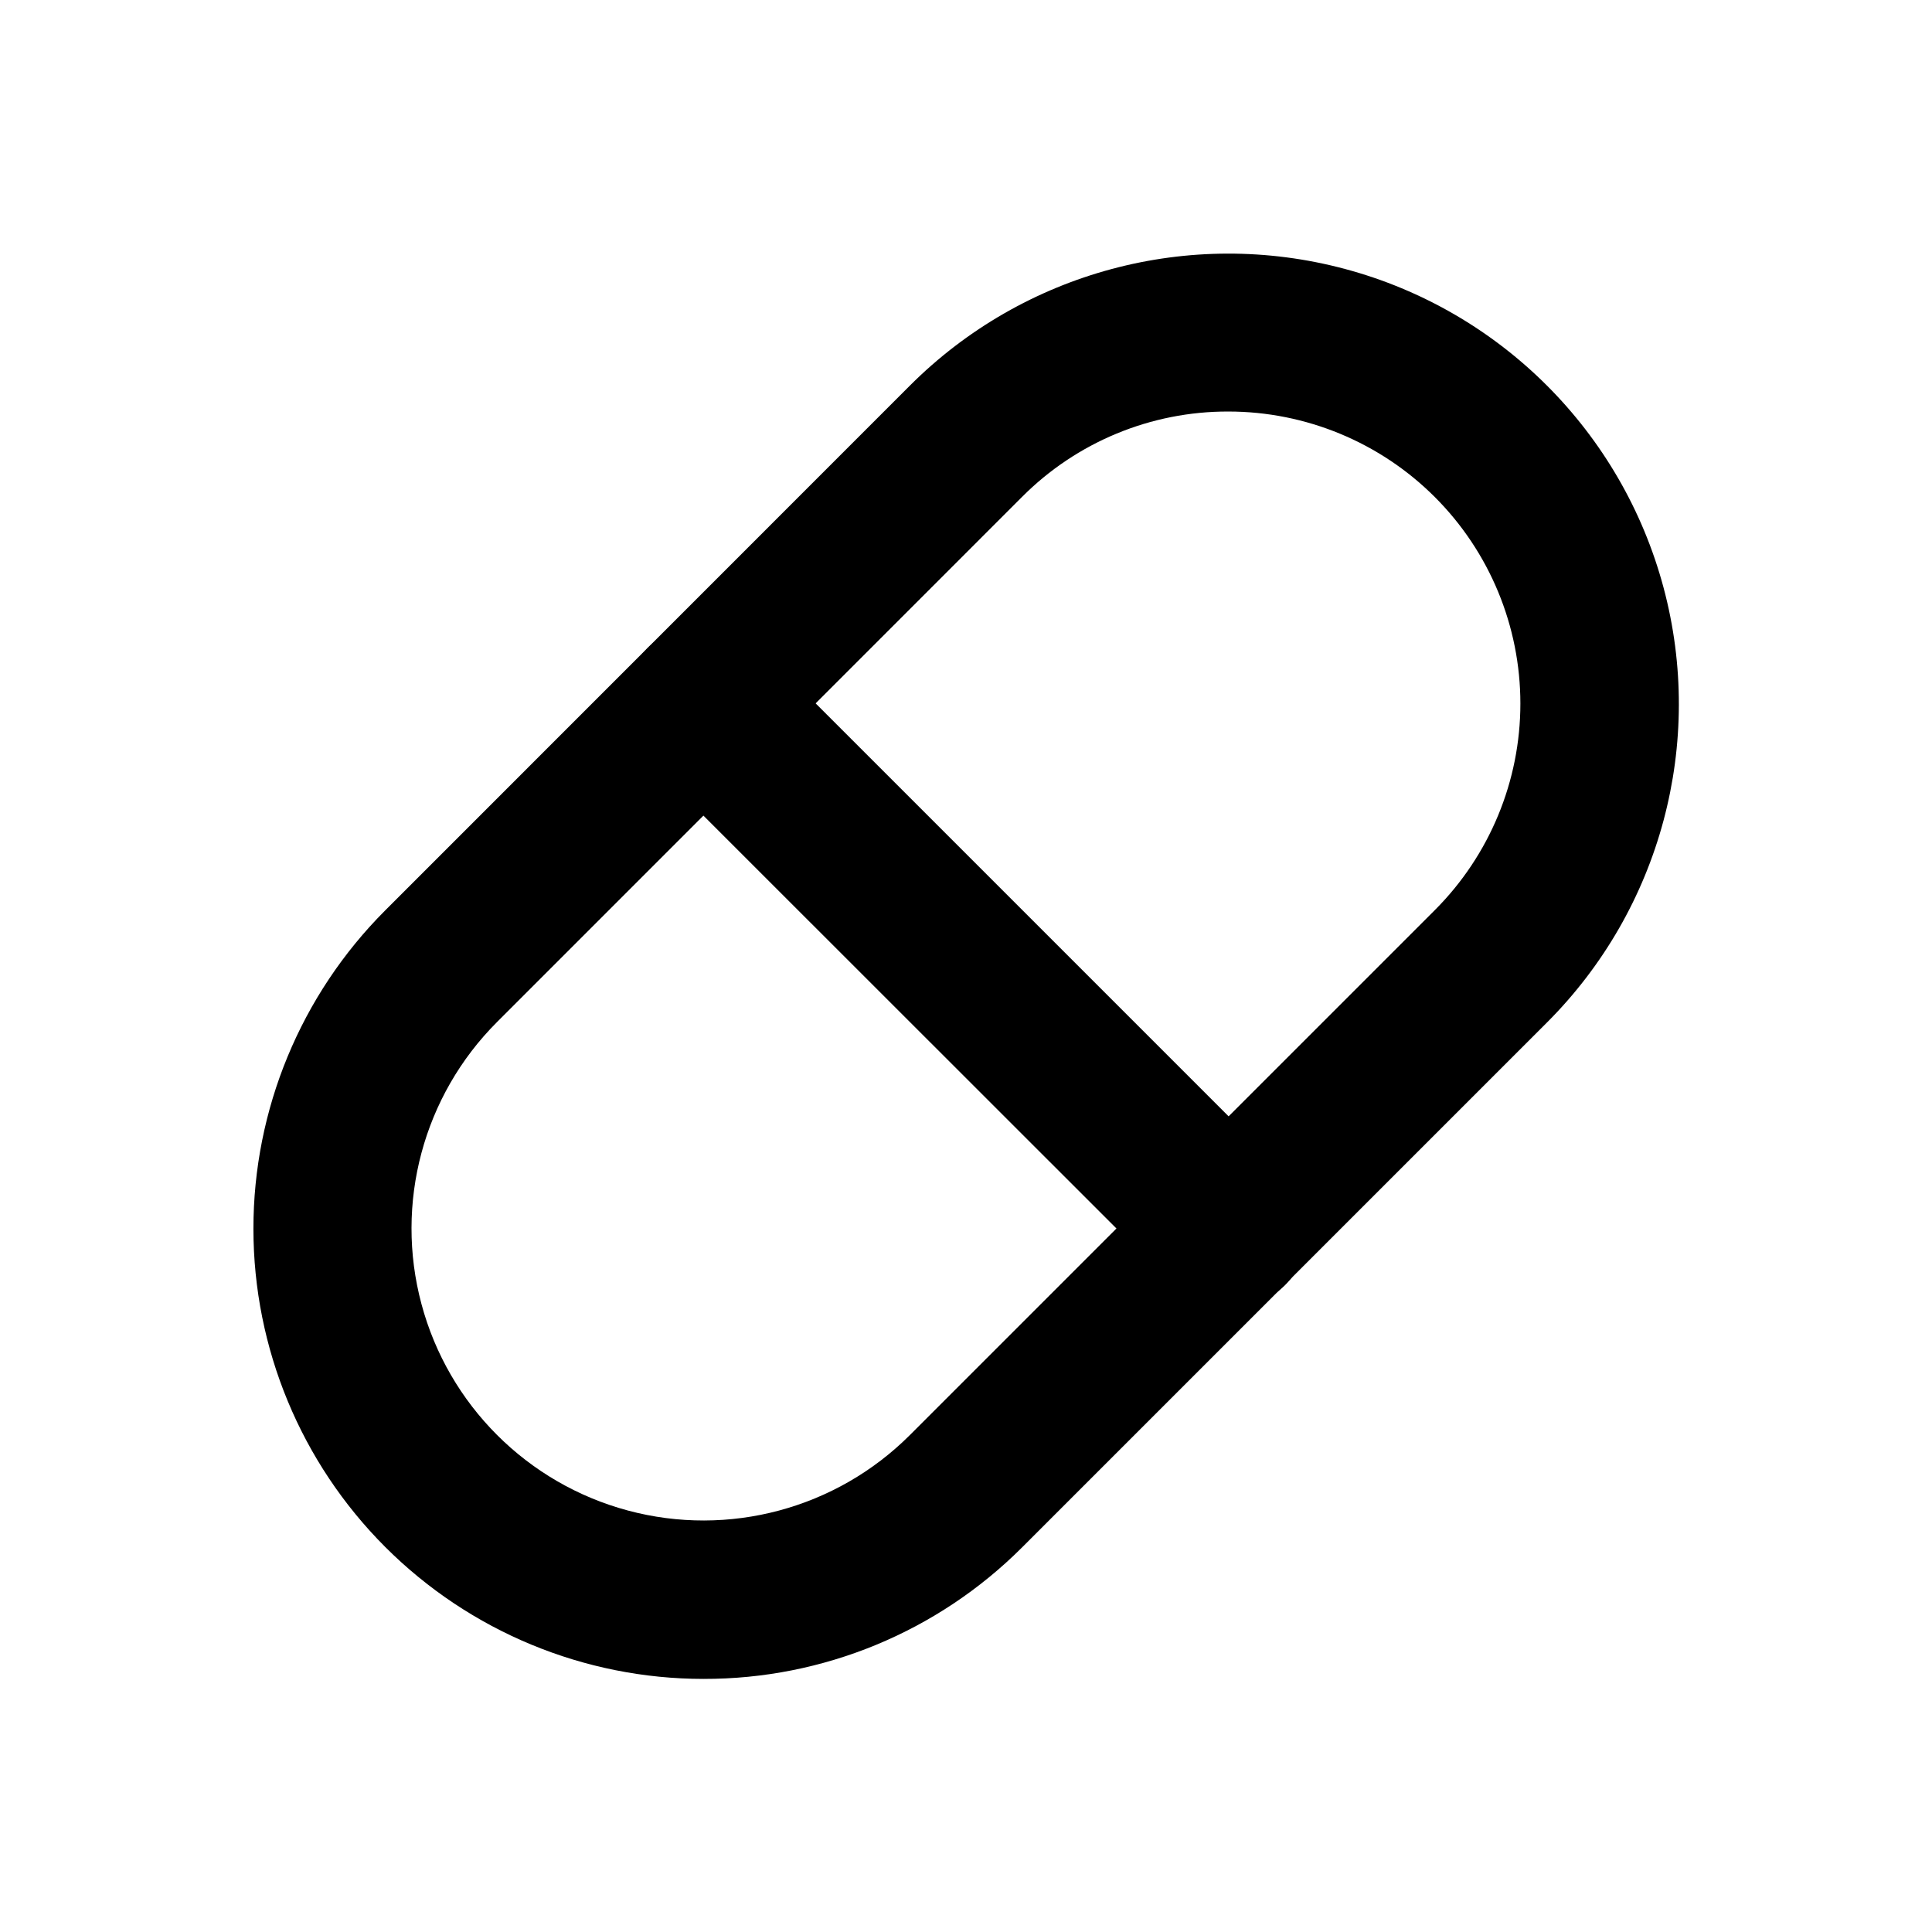
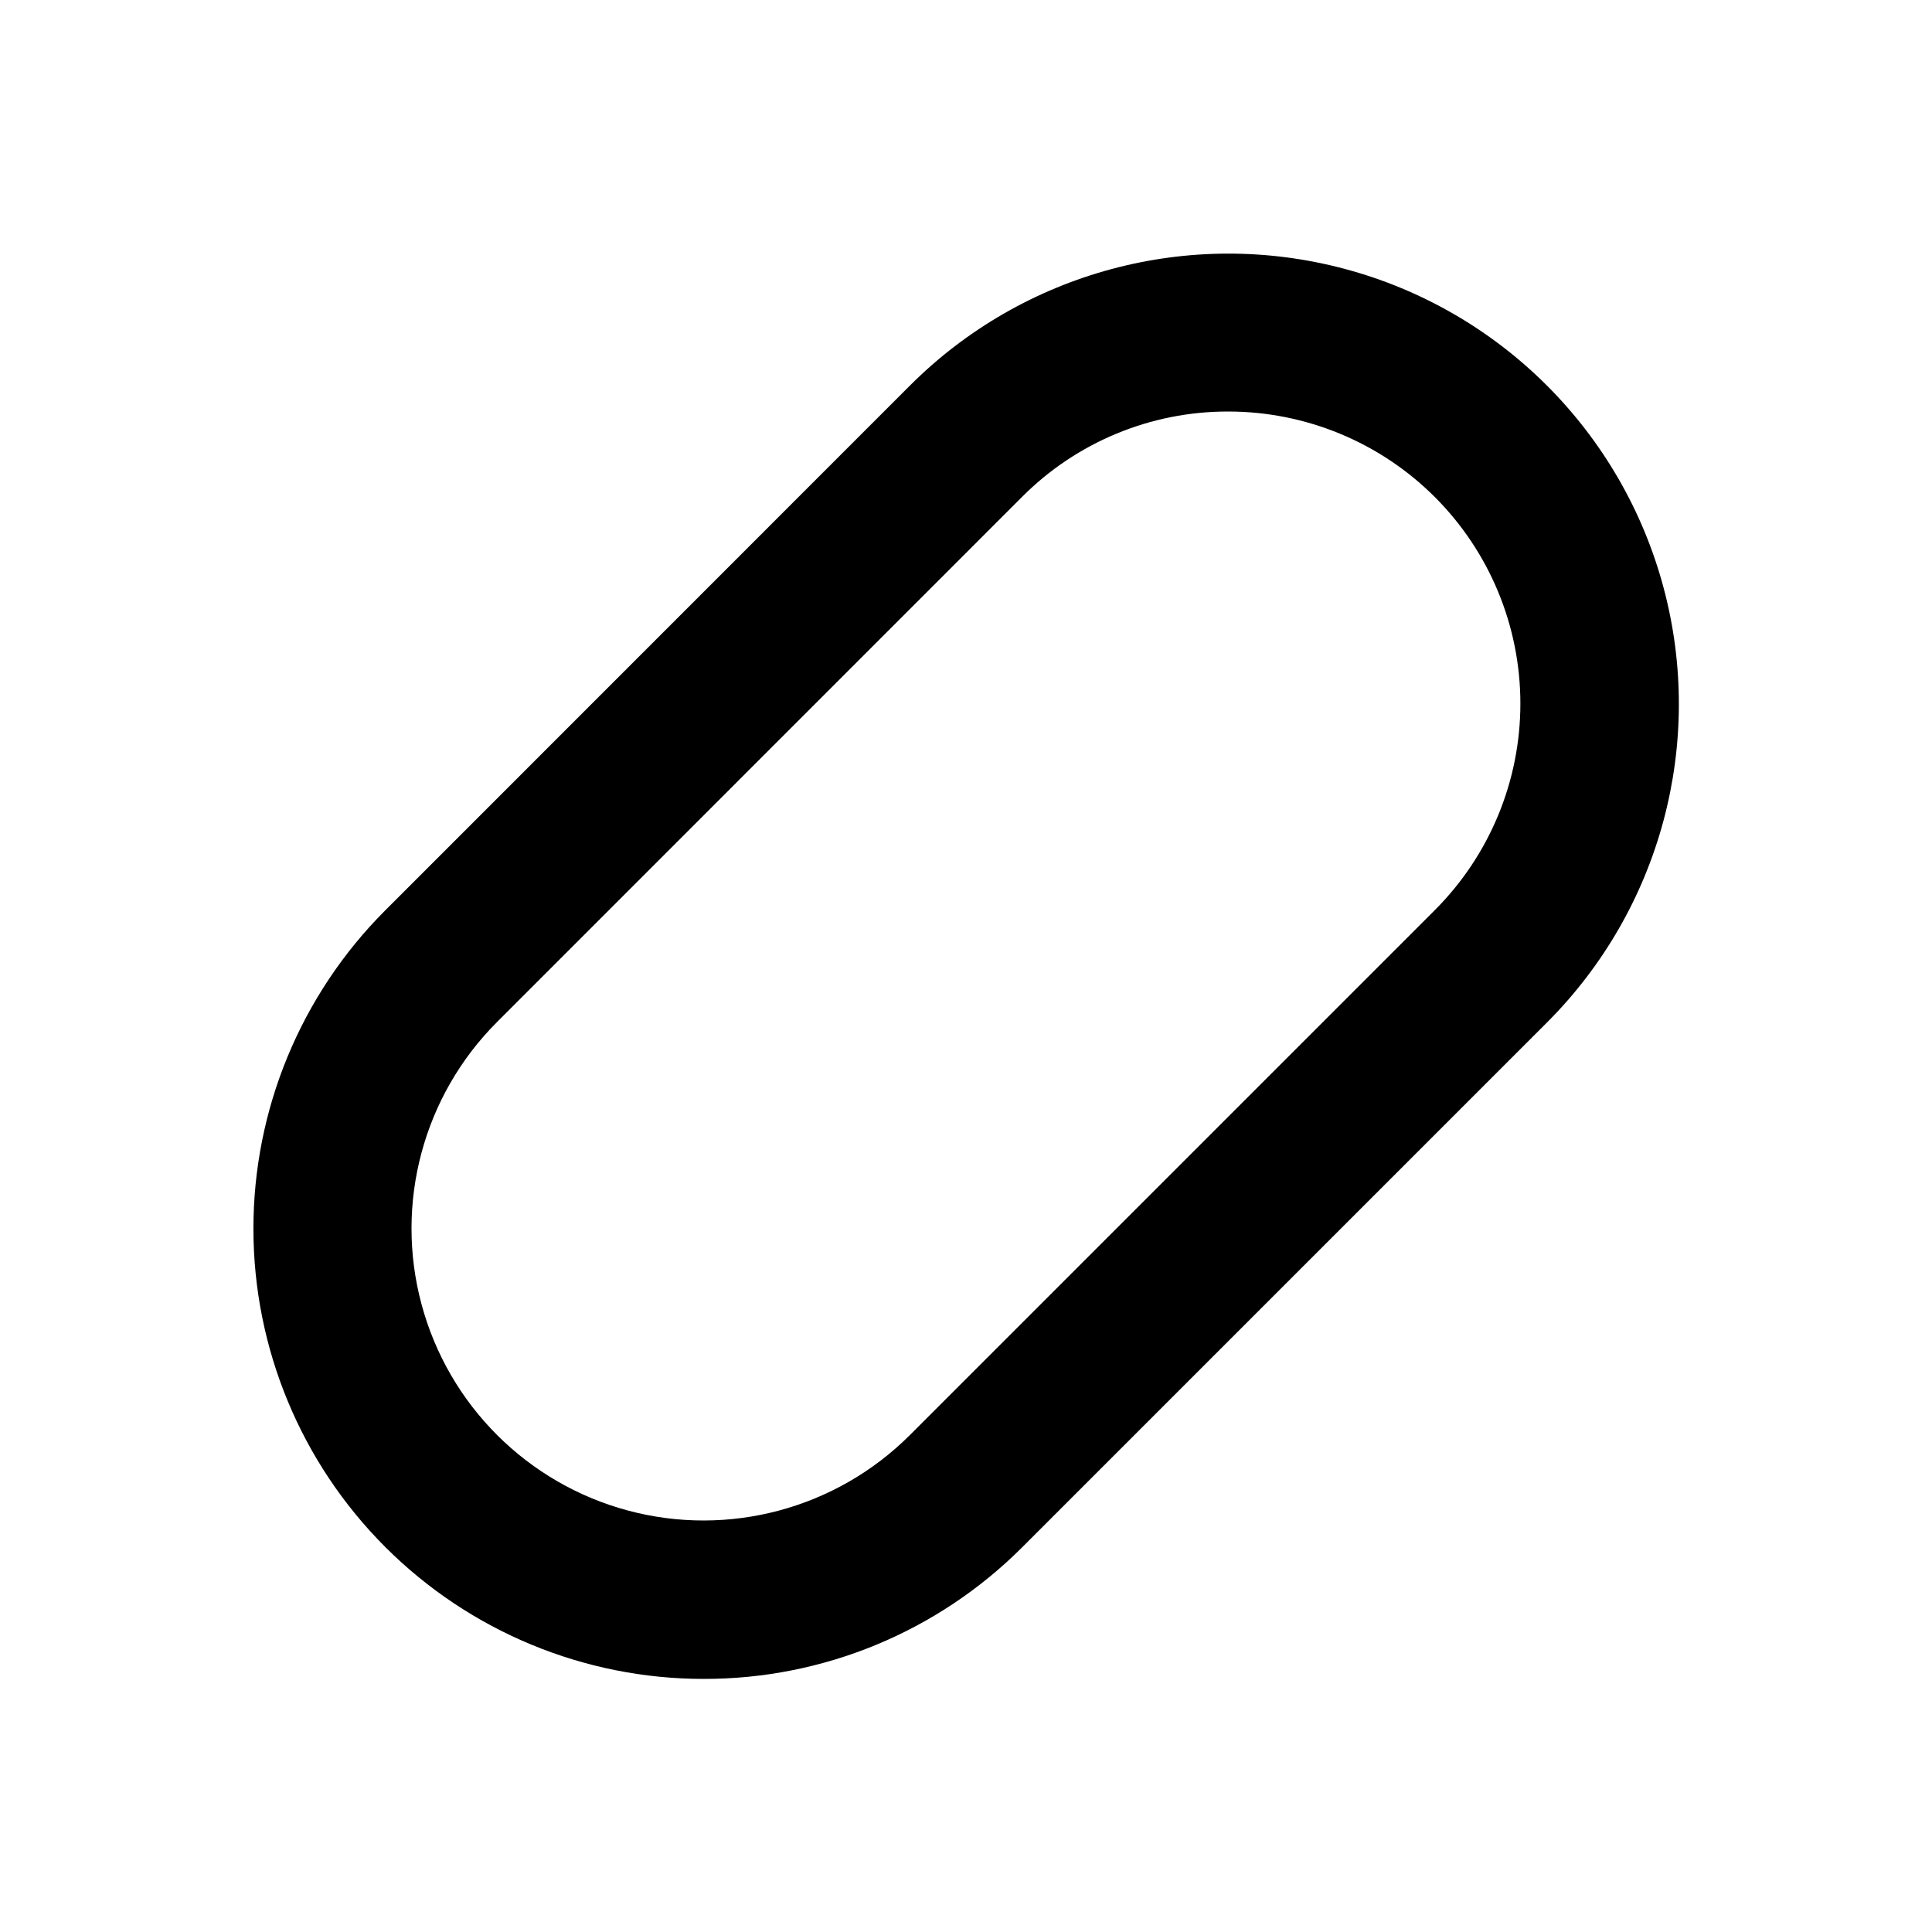
<svg xmlns="http://www.w3.org/2000/svg" fill="#000000" width="800px" height="800px" version="1.1" viewBox="144 144 512 512">
  <g>
    <path d="m330.45 588.93c-31.633-0.008-61.965-12.574-84.336-34.938-22.367-22.363-34.941-52.695-34.957-84.328-0.012-31.629 12.535-61.973 34.883-84.355l139.11-139.14c30.156-30.152 74.109-41.926 115.3-30.887 41.191 11.039 73.363 43.219 84.398 84.41 11.035 41.191-0.746 85.145-30.902 115.3l-139.11 139.11c-22.383 22.363-52.746 34.895-84.387 34.824zm139.09-335.87c-20.531-0.059-40.227 8.098-54.707 22.648l-139.11 139.14c-19.551 19.547-27.184 48.039-20.027 74.742 7.152 26.703 28.012 47.562 54.715 54.719 26.703 7.152 55.195-0.48 74.742-20.027l139.12-139.12c14.504-14.516 22.648-34.199 22.645-54.719-0.004-20.52-8.156-40.199-22.664-54.711-14.512-14.512-34.188-22.664-54.707-22.672z" />
-     <path d="m469.69 490.68c-5.57 0.016-10.914-2.199-14.84-6.148l-139.18-139.12c-5.312-5.312-7.387-13.059-5.441-20.316 1.945-7.258 7.613-12.926 14.871-14.871 7.258-1.945 15.004 0.129 20.316 5.441l139.18 139.18c3.934 3.938 6.144 9.273 6.144 14.84s-2.211 10.906-6.148 14.844c-3.934 3.938-9.273 6.148-14.84 6.148z" />
  </g>
</svg>